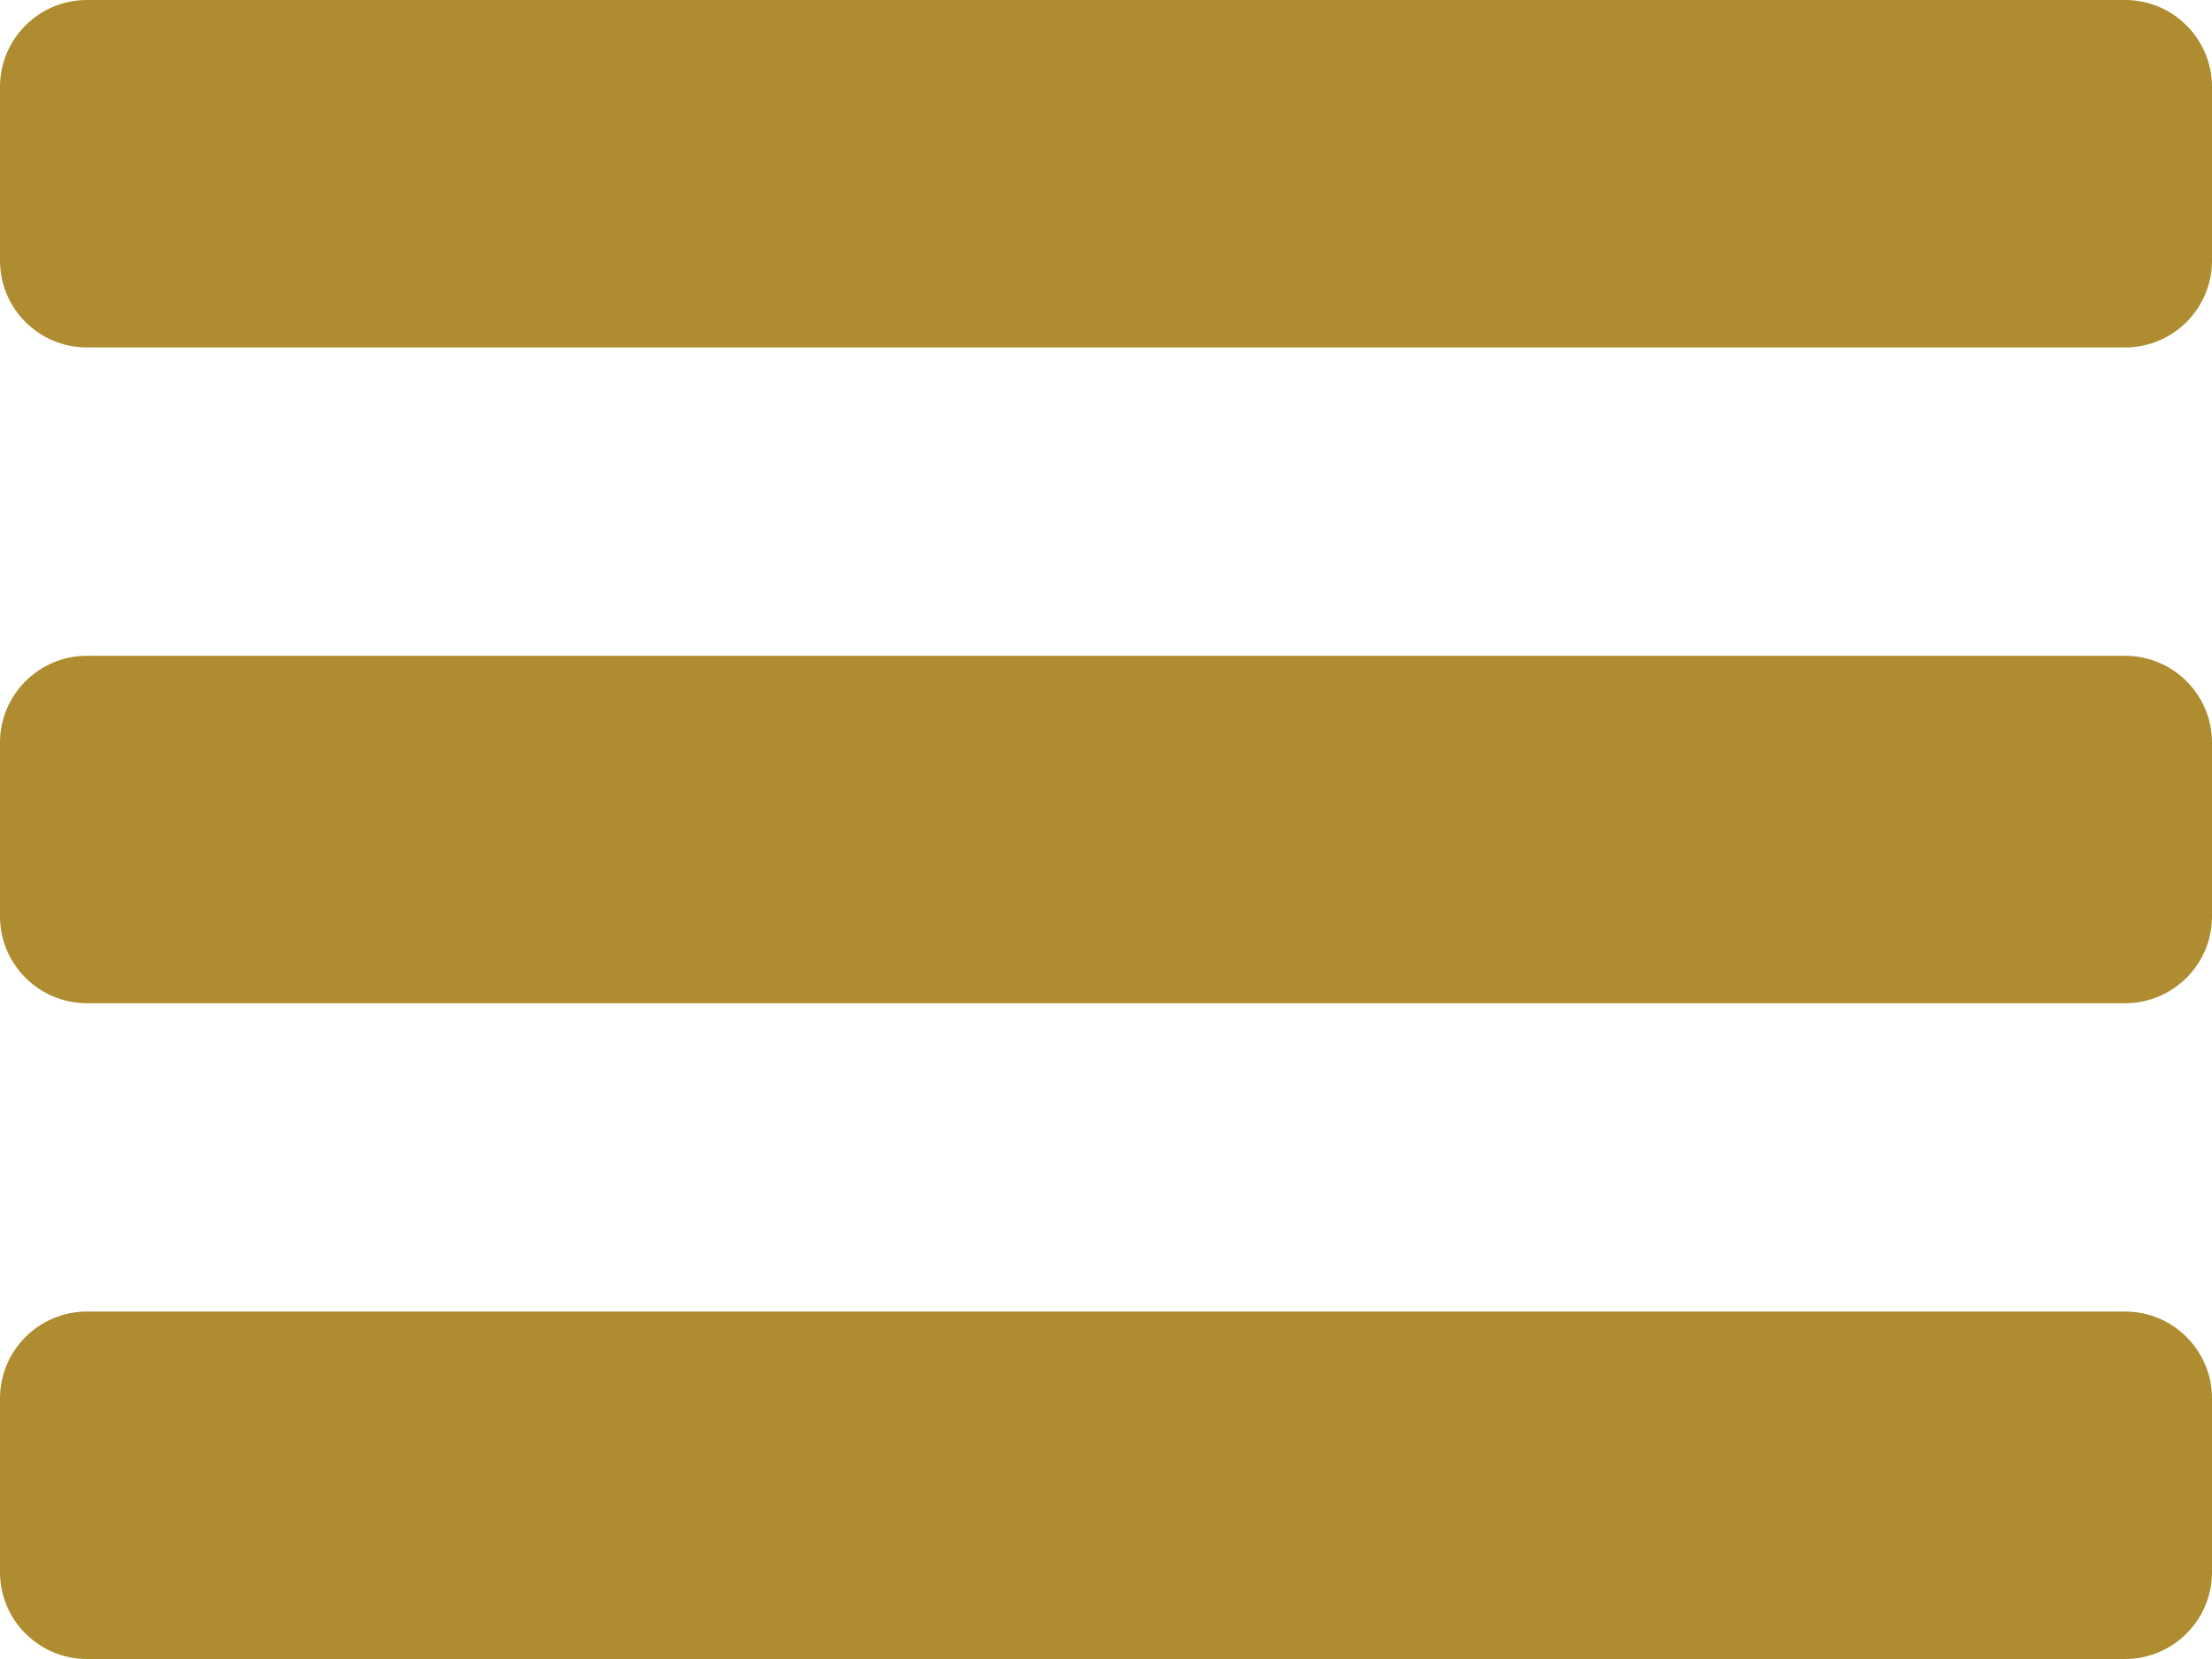
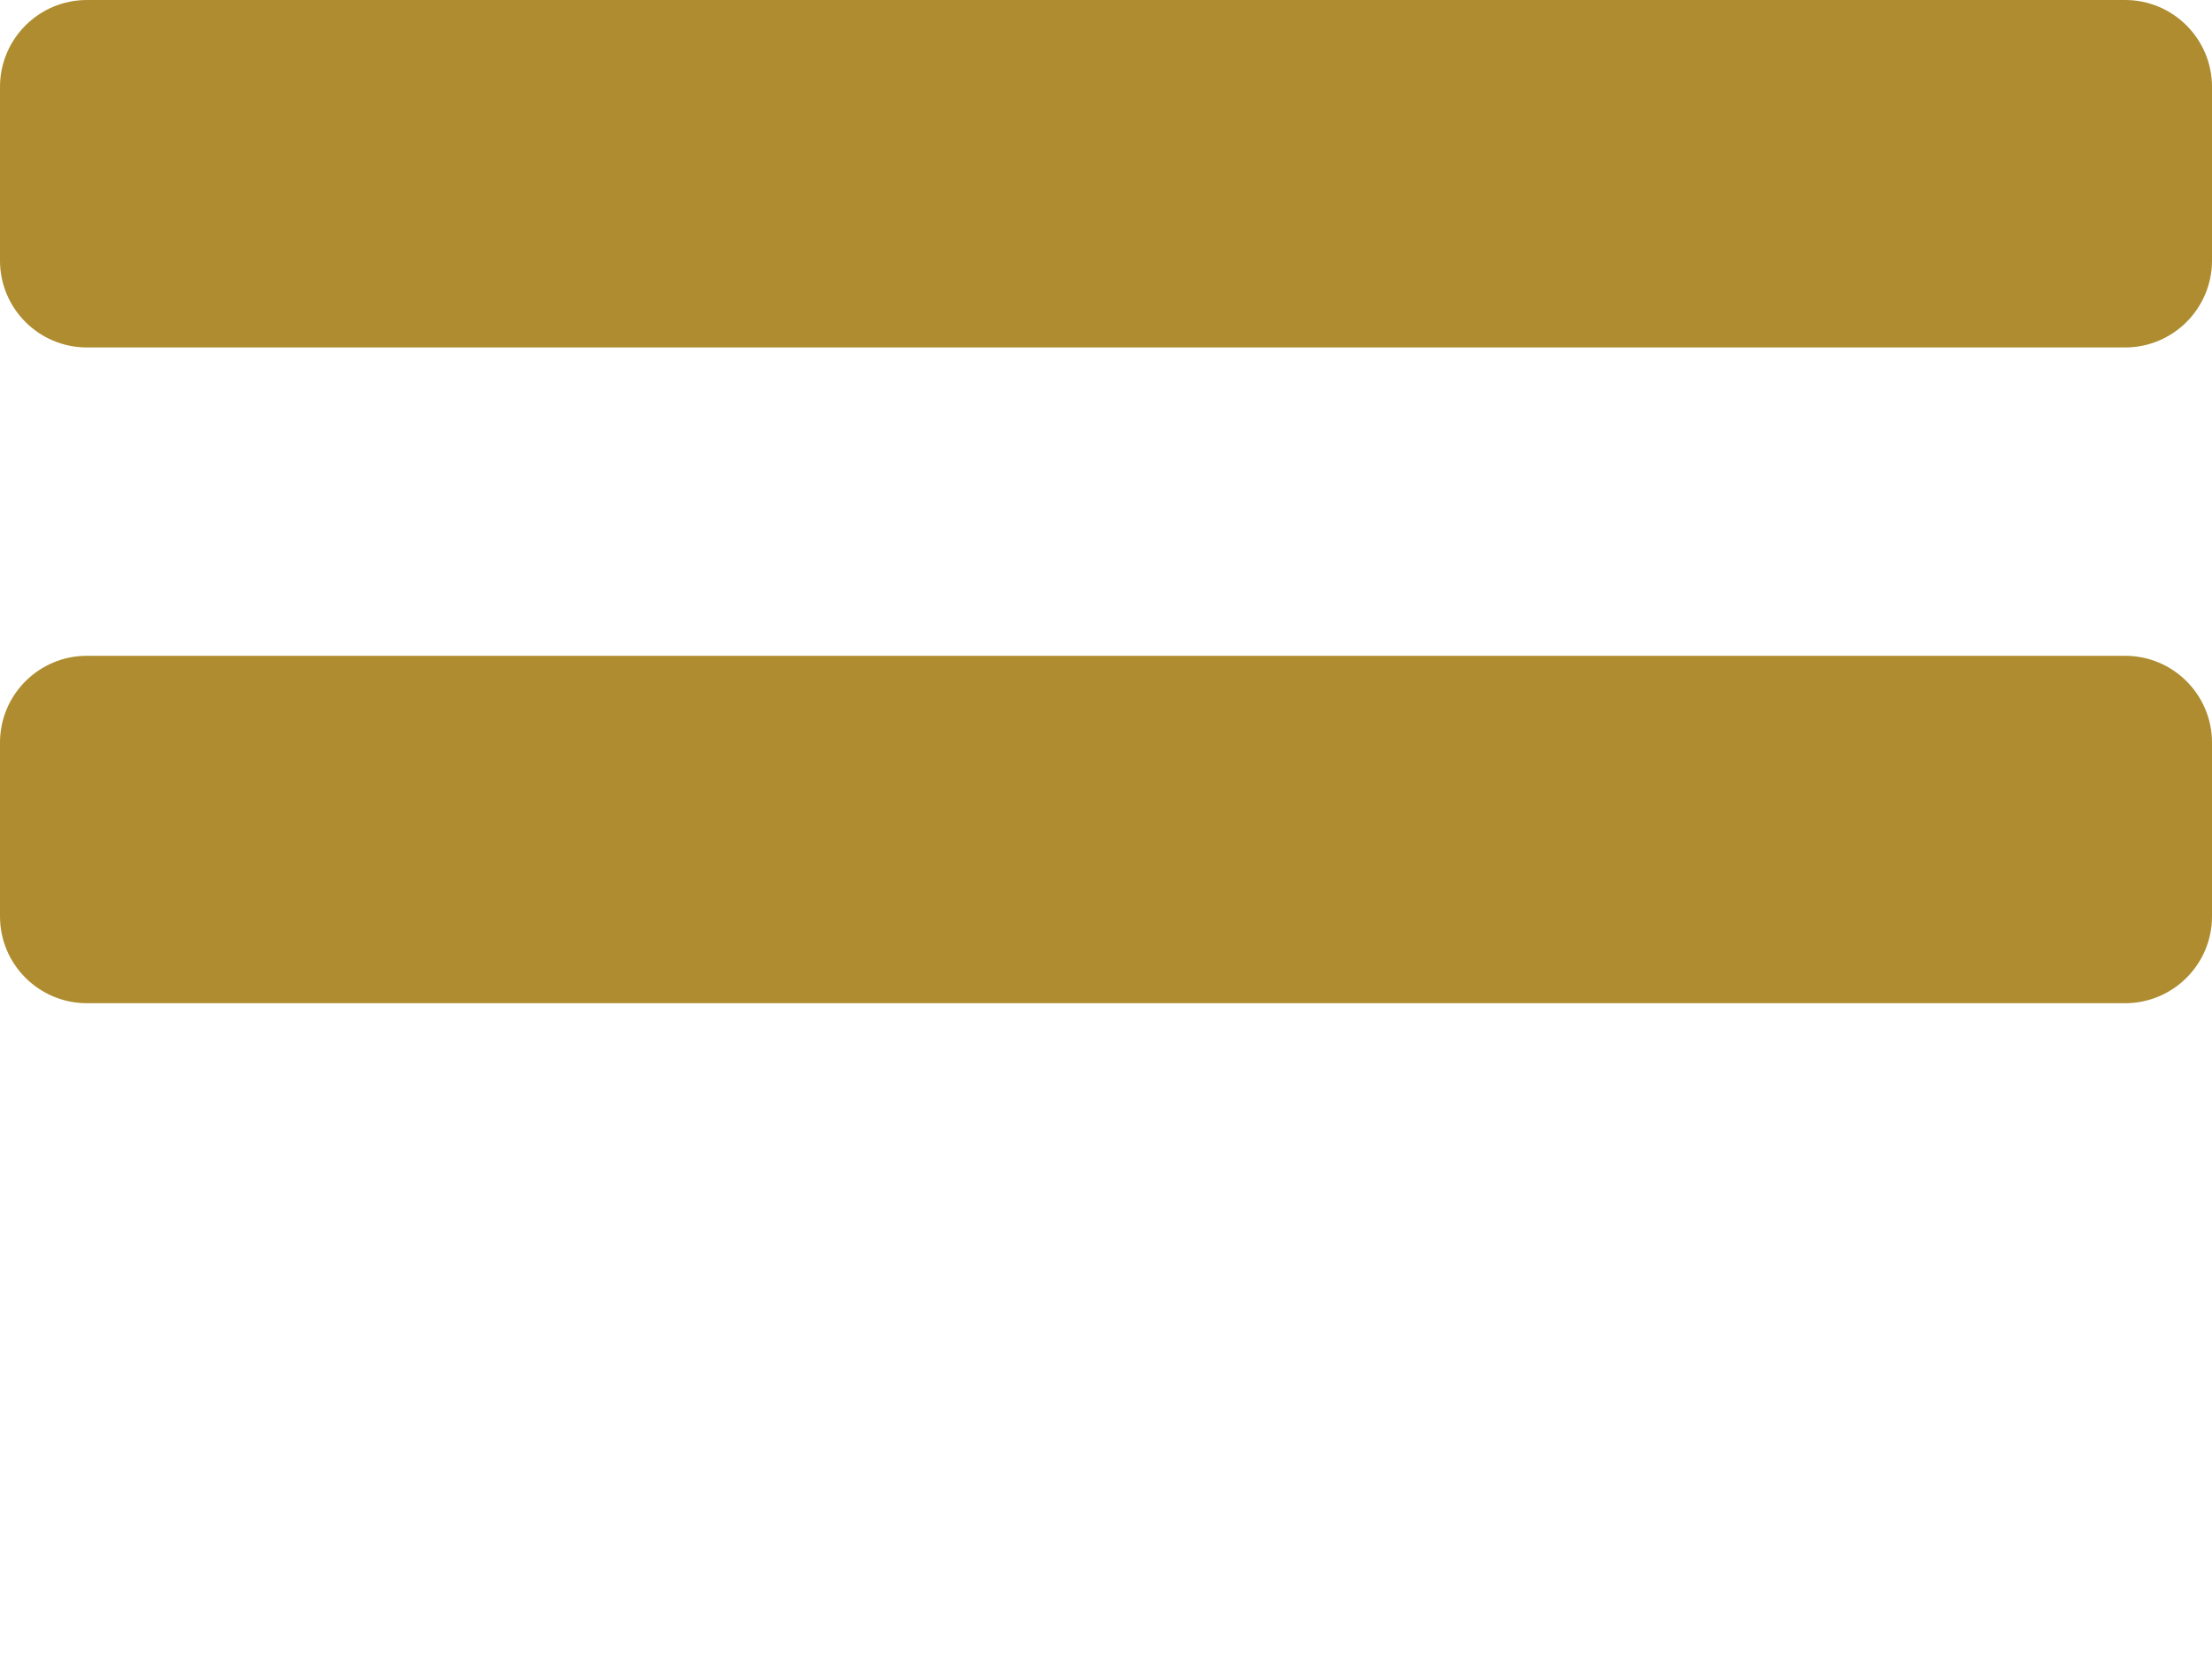
<svg xmlns="http://www.w3.org/2000/svg" width="100%" height="100%" viewBox="0 0 40 30" version="1.1" xml:space="preserve" style="fill-rule:evenodd;clip-rule:evenodd;stroke-linejoin:round;stroke-miterlimit:2;">
  <g id="menu_button_bruin">
    <path d="M40,1.571c0,-0.867 -0.704,-1.571 -1.571,-1.571l-36.858,0c-0.867,0 -1.571,0.704 -1.571,1.571l0,3.141c0,0.867 0.704,1.571 1.571,1.571l36.858,-0c0.867,-0 1.571,-0.704 1.571,-1.571l0,-3.141Z" style="fill:#ae8c2f;" />
-     <path d="M40,25.288c0,-0.867 -0.704,-1.571 -1.571,-1.571l-36.858,0c-0.867,0 -1.571,0.704 -1.571,1.571l0,3.141c0,0.867 0.704,1.571 1.571,1.571l36.858,0c0.867,0 1.571,-0.704 1.571,-1.571l0,-3.141Z" style="fill:#ae8c2f;" />
    <path d="M40,13.429c0,-0.867 -0.704,-1.57 -1.571,-1.57l-36.858,-0c-0.867,-0 -1.571,0.703 -1.571,1.57l0,3.142c0,0.867 0.704,1.57 1.571,1.57l36.858,0c0.867,0 1.571,-0.703 1.571,-1.57l0,-3.142Z" style="fill:#ae8c2f;" />
  </g>
</svg>